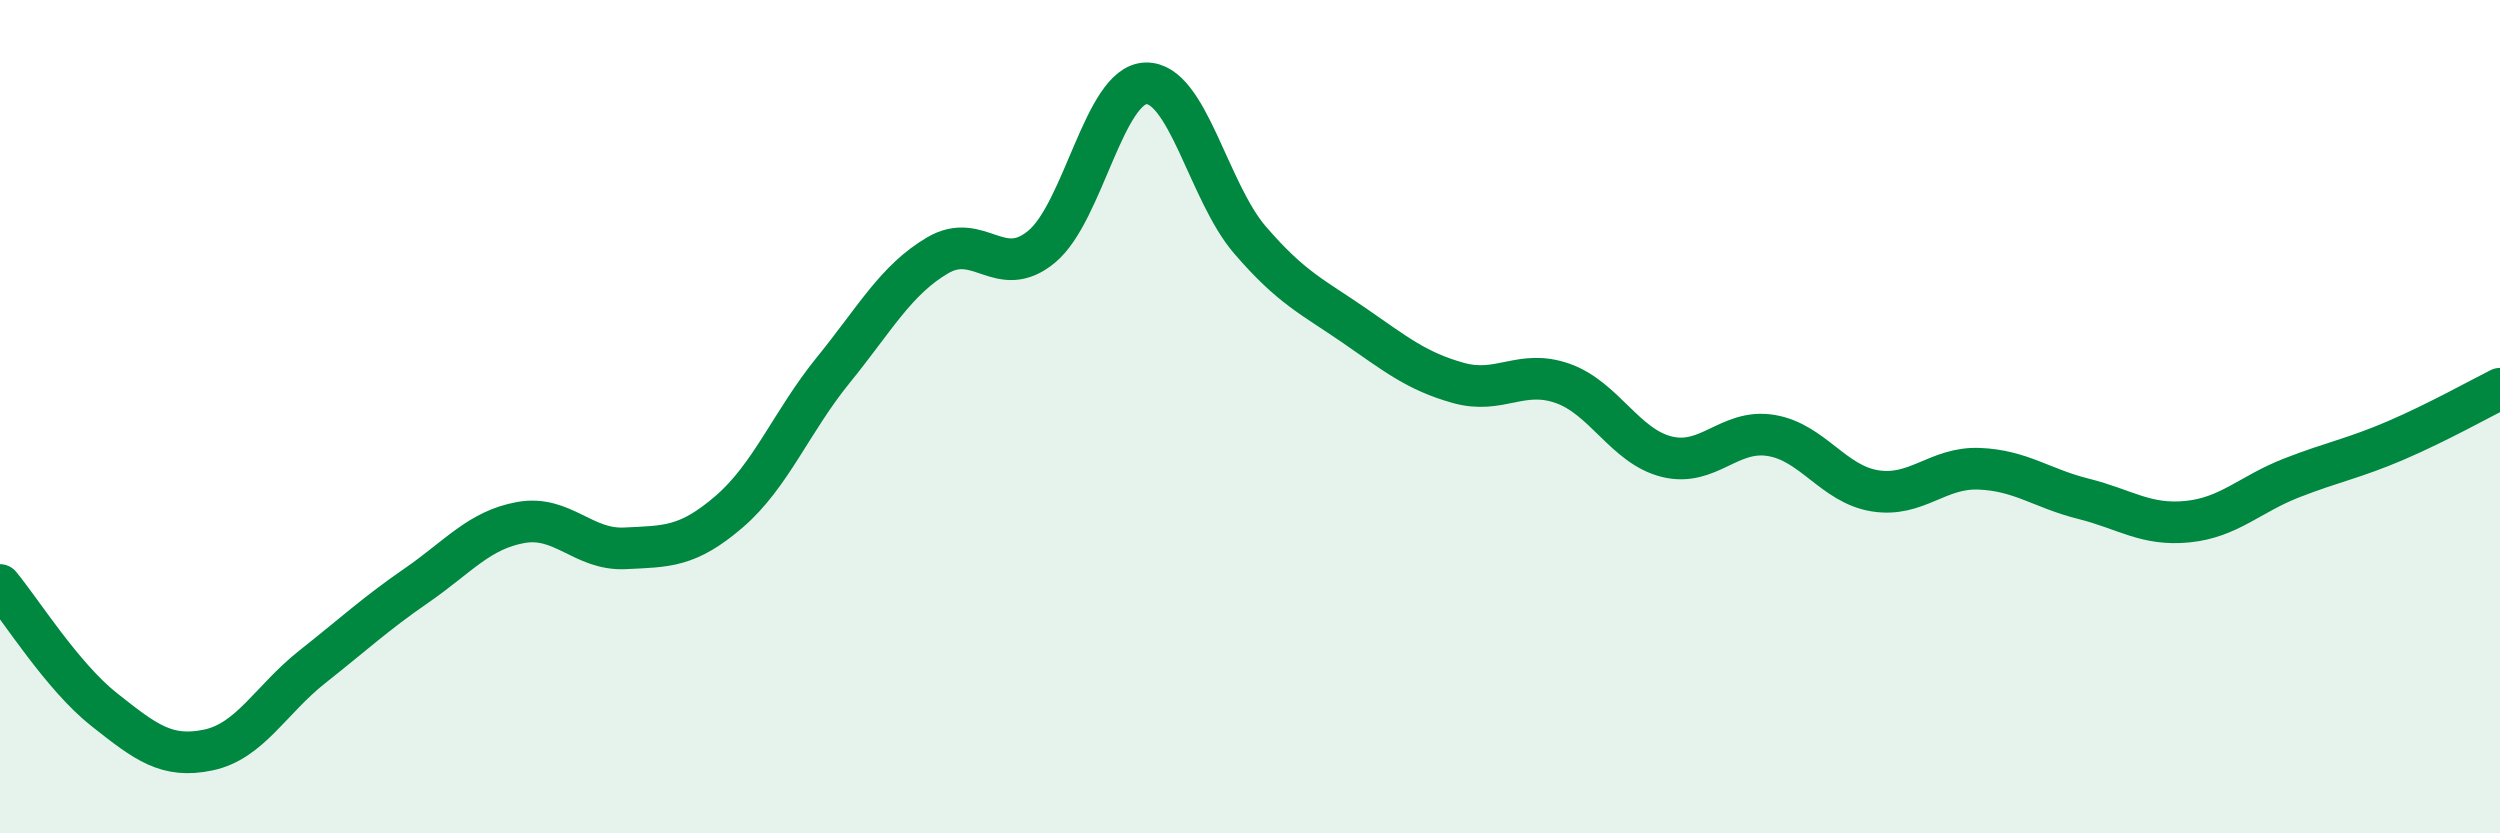
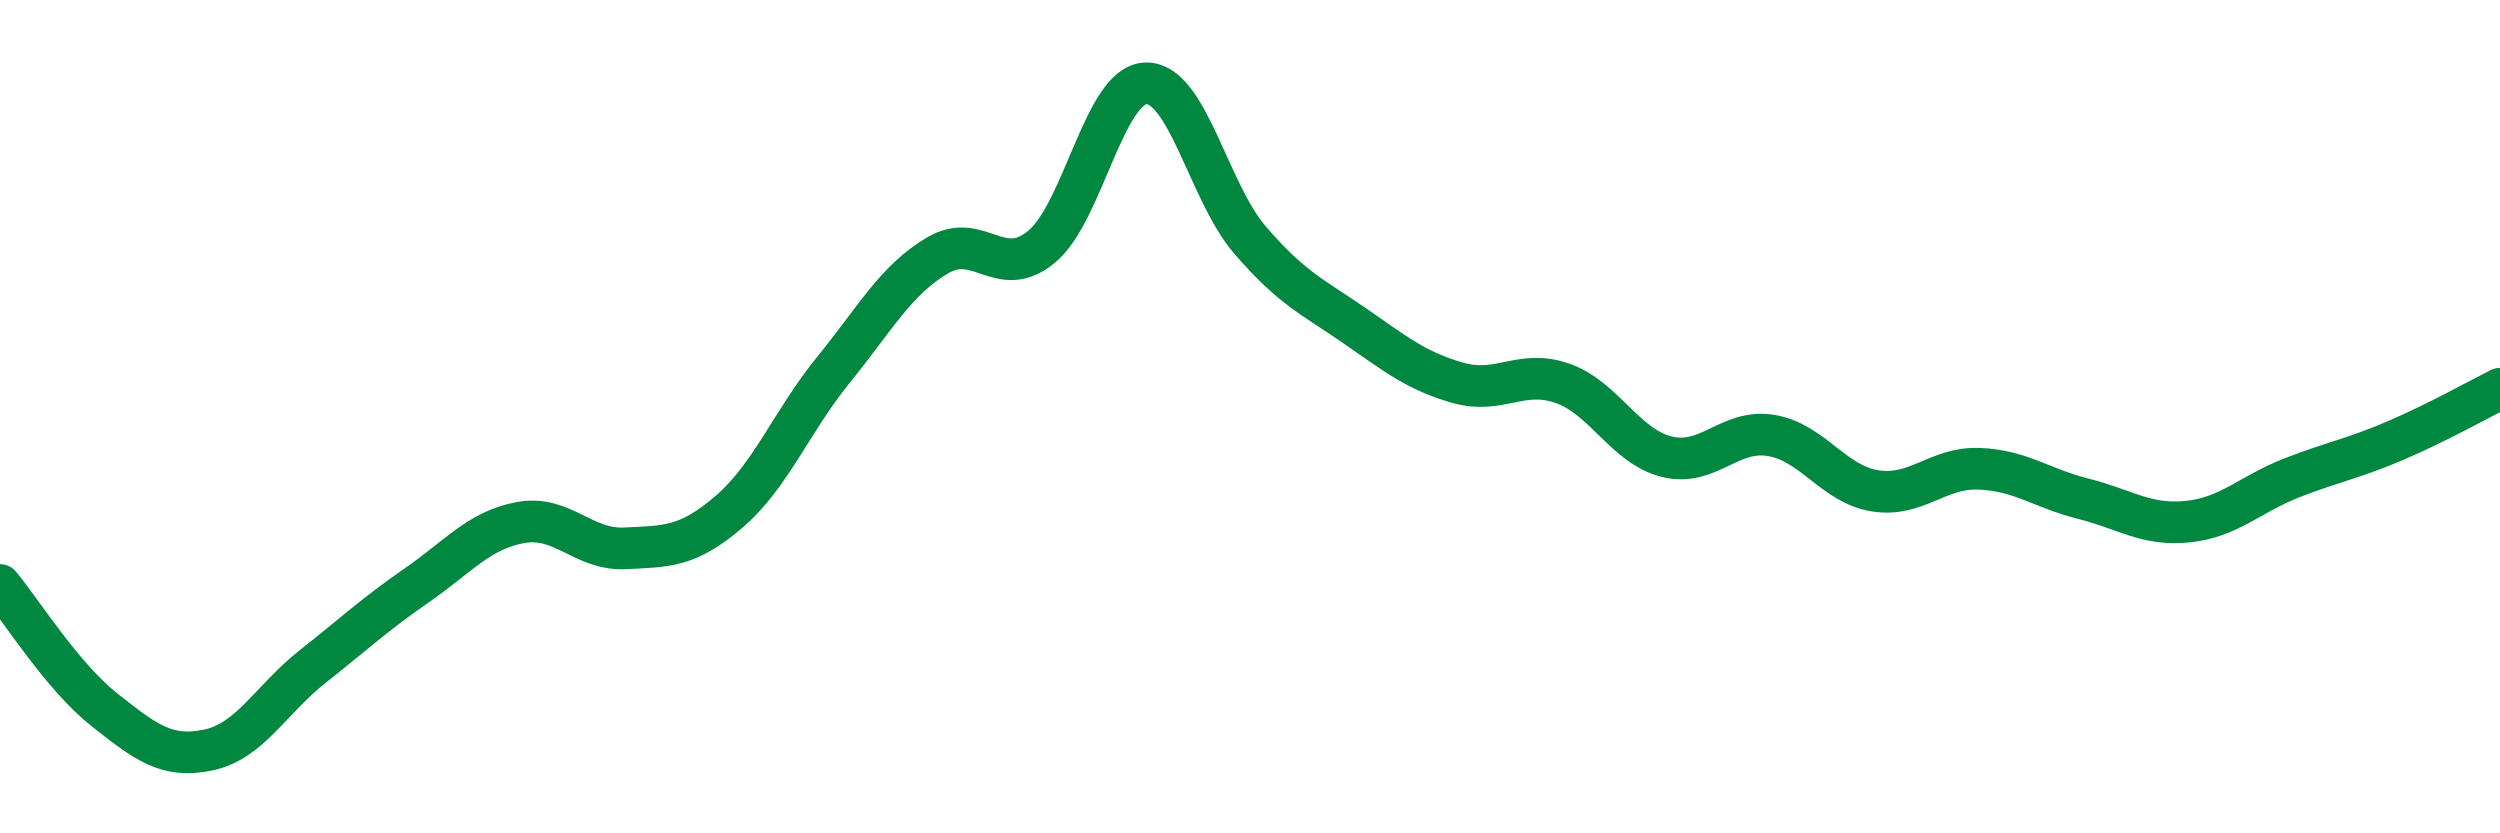
<svg xmlns="http://www.w3.org/2000/svg" width="60" height="20" viewBox="0 0 60 20">
-   <path d="M 0,14.04 C 0.5,14.64 1.5,16.24 2.5,17.03 C 3.5,17.82 4,18.21 5,18 C 6,17.79 6.5,16.79 7.5,16 C 8.5,15.21 9,14.74 10,14.05 C 11,13.36 11.5,12.72 12.5,12.54 C 13.5,12.36 14,13.21 15,13.16 C 16,13.11 16.5,13.14 17.5,12.28 C 18.5,11.42 19,10.11 20,8.88 C 21,7.65 21.5,6.72 22.5,6.13 C 23.5,5.54 24,6.75 25,5.92 C 26,5.09 26.5,2.03 27.5,2 C 28.5,1.97 29,4.6 30,5.76 C 31,6.92 31.5,7.12 32.5,7.81 C 33.5,8.5 34,8.91 35,9.19 C 36,9.47 36.5,8.85 37.5,9.2 C 38.5,9.55 39,10.71 40,10.96 C 41,11.21 41.5,10.29 42.5,10.45 C 43.5,10.61 44,11.62 45,11.78 C 46,11.94 46.5,11.21 47.5,11.25 C 48.5,11.29 49,11.72 50,11.97 C 51,12.22 51.5,12.62 52.5,12.52 C 53.5,12.42 54,11.86 55,11.47 C 56,11.08 56.5,11 57.5,10.57 C 58.5,10.14 59.5,9.58 60,9.33L60 20L0 20Z" fill="#008740" opacity="0.1" stroke-linecap="round" stroke-linejoin="round" />
  <path d="M 0,14.04 C 0.5,14.64 1.5,16.24 2.5,17.03 C 3.5,17.82 4,18.21 5,18 C 6,17.79 6.5,16.79 7.5,16 C 8.5,15.21 9,14.74 10,14.05 C 11,13.36 11.5,12.72 12.5,12.54 C 13.5,12.36 14,13.21 15,13.16 C 16,13.11 16.5,13.14 17.5,12.28 C 18.5,11.42 19,10.11 20,8.88 C 21,7.65 21.5,6.72 22.5,6.13 C 23.5,5.54 24,6.75 25,5.92 C 26,5.09 26.5,2.03 27.5,2 C 28.5,1.97 29,4.6 30,5.76 C 31,6.92 31.5,7.12 32.5,7.81 C 33.5,8.5 34,8.91 35,9.19 C 36,9.47 36.5,8.85 37.5,9.2 C 38.5,9.55 39,10.71 40,10.96 C 41,11.21 41.5,10.29 42.5,10.45 C 43.5,10.61 44,11.62 45,11.78 C 46,11.94 46.5,11.21 47.5,11.25 C 48.5,11.29 49,11.72 50,11.97 C 51,12.22 51.5,12.62 52.5,12.52 C 53.5,12.42 54,11.86 55,11.47 C 56,11.08 56.5,11 57.5,10.57 C 58.5,10.14 59.5,9.58 60,9.33" stroke="#008740" stroke-width="1" fill="none" stroke-linecap="round" stroke-linejoin="round" />
</svg>